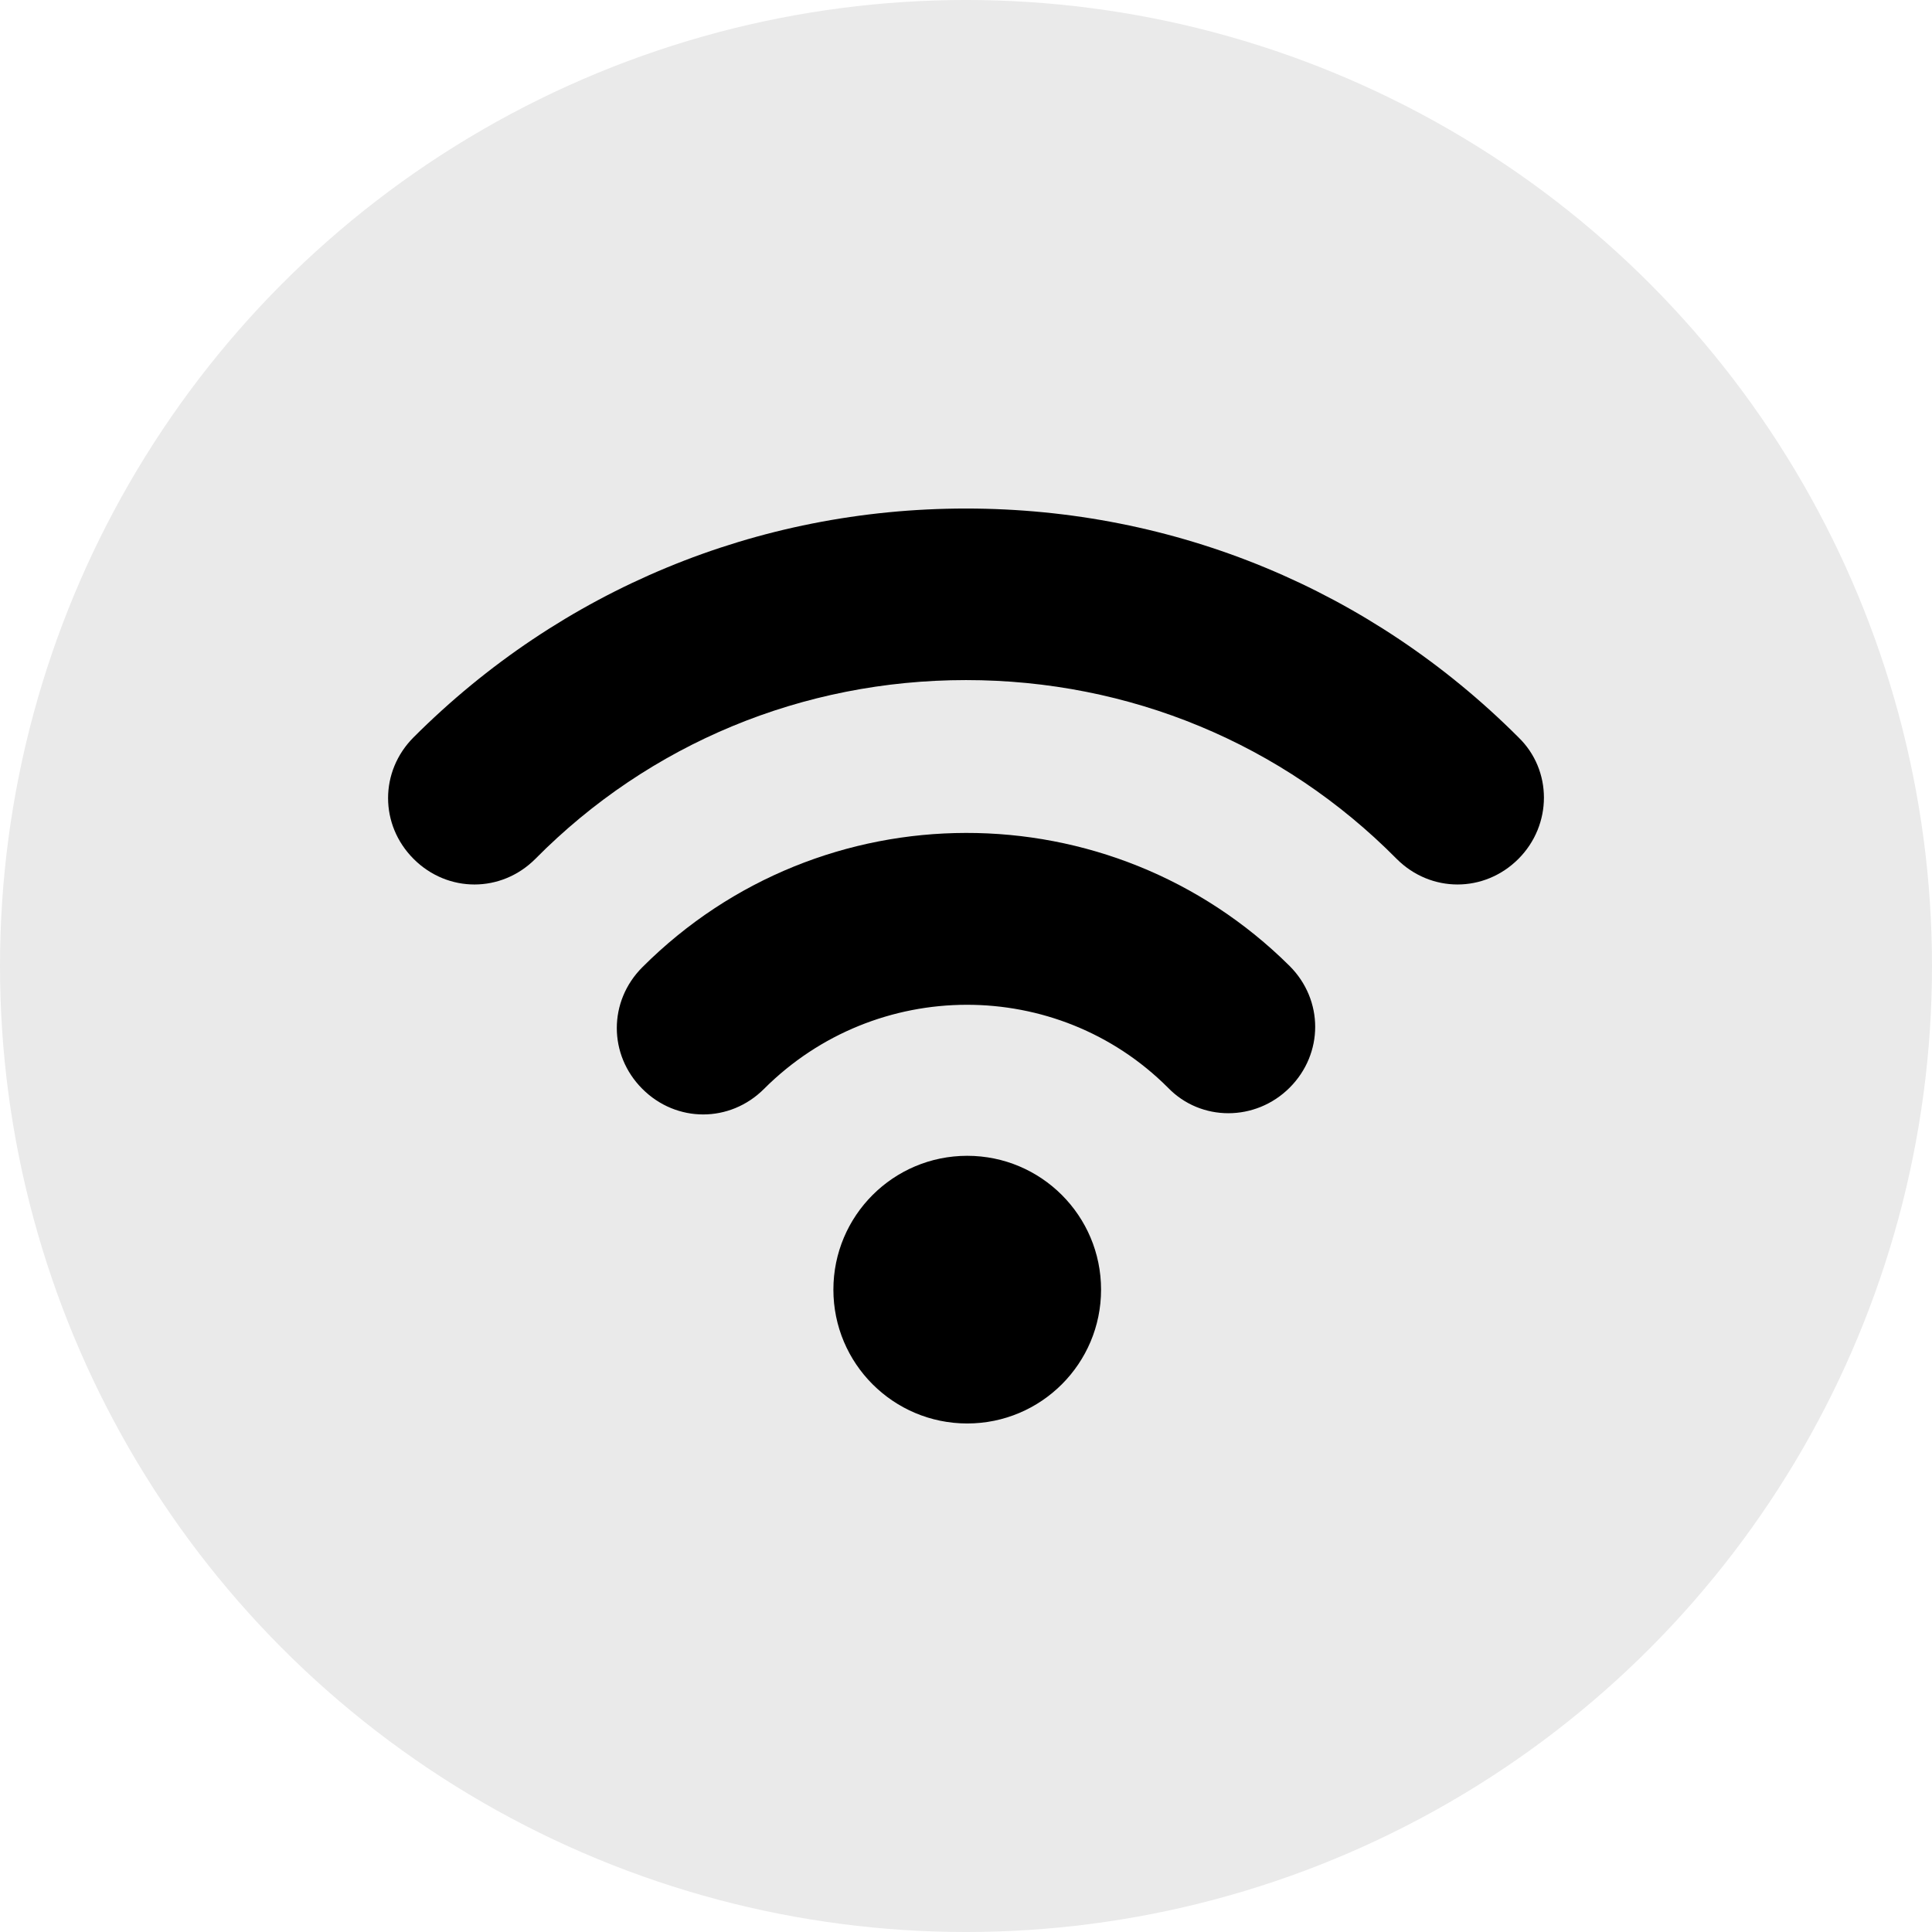
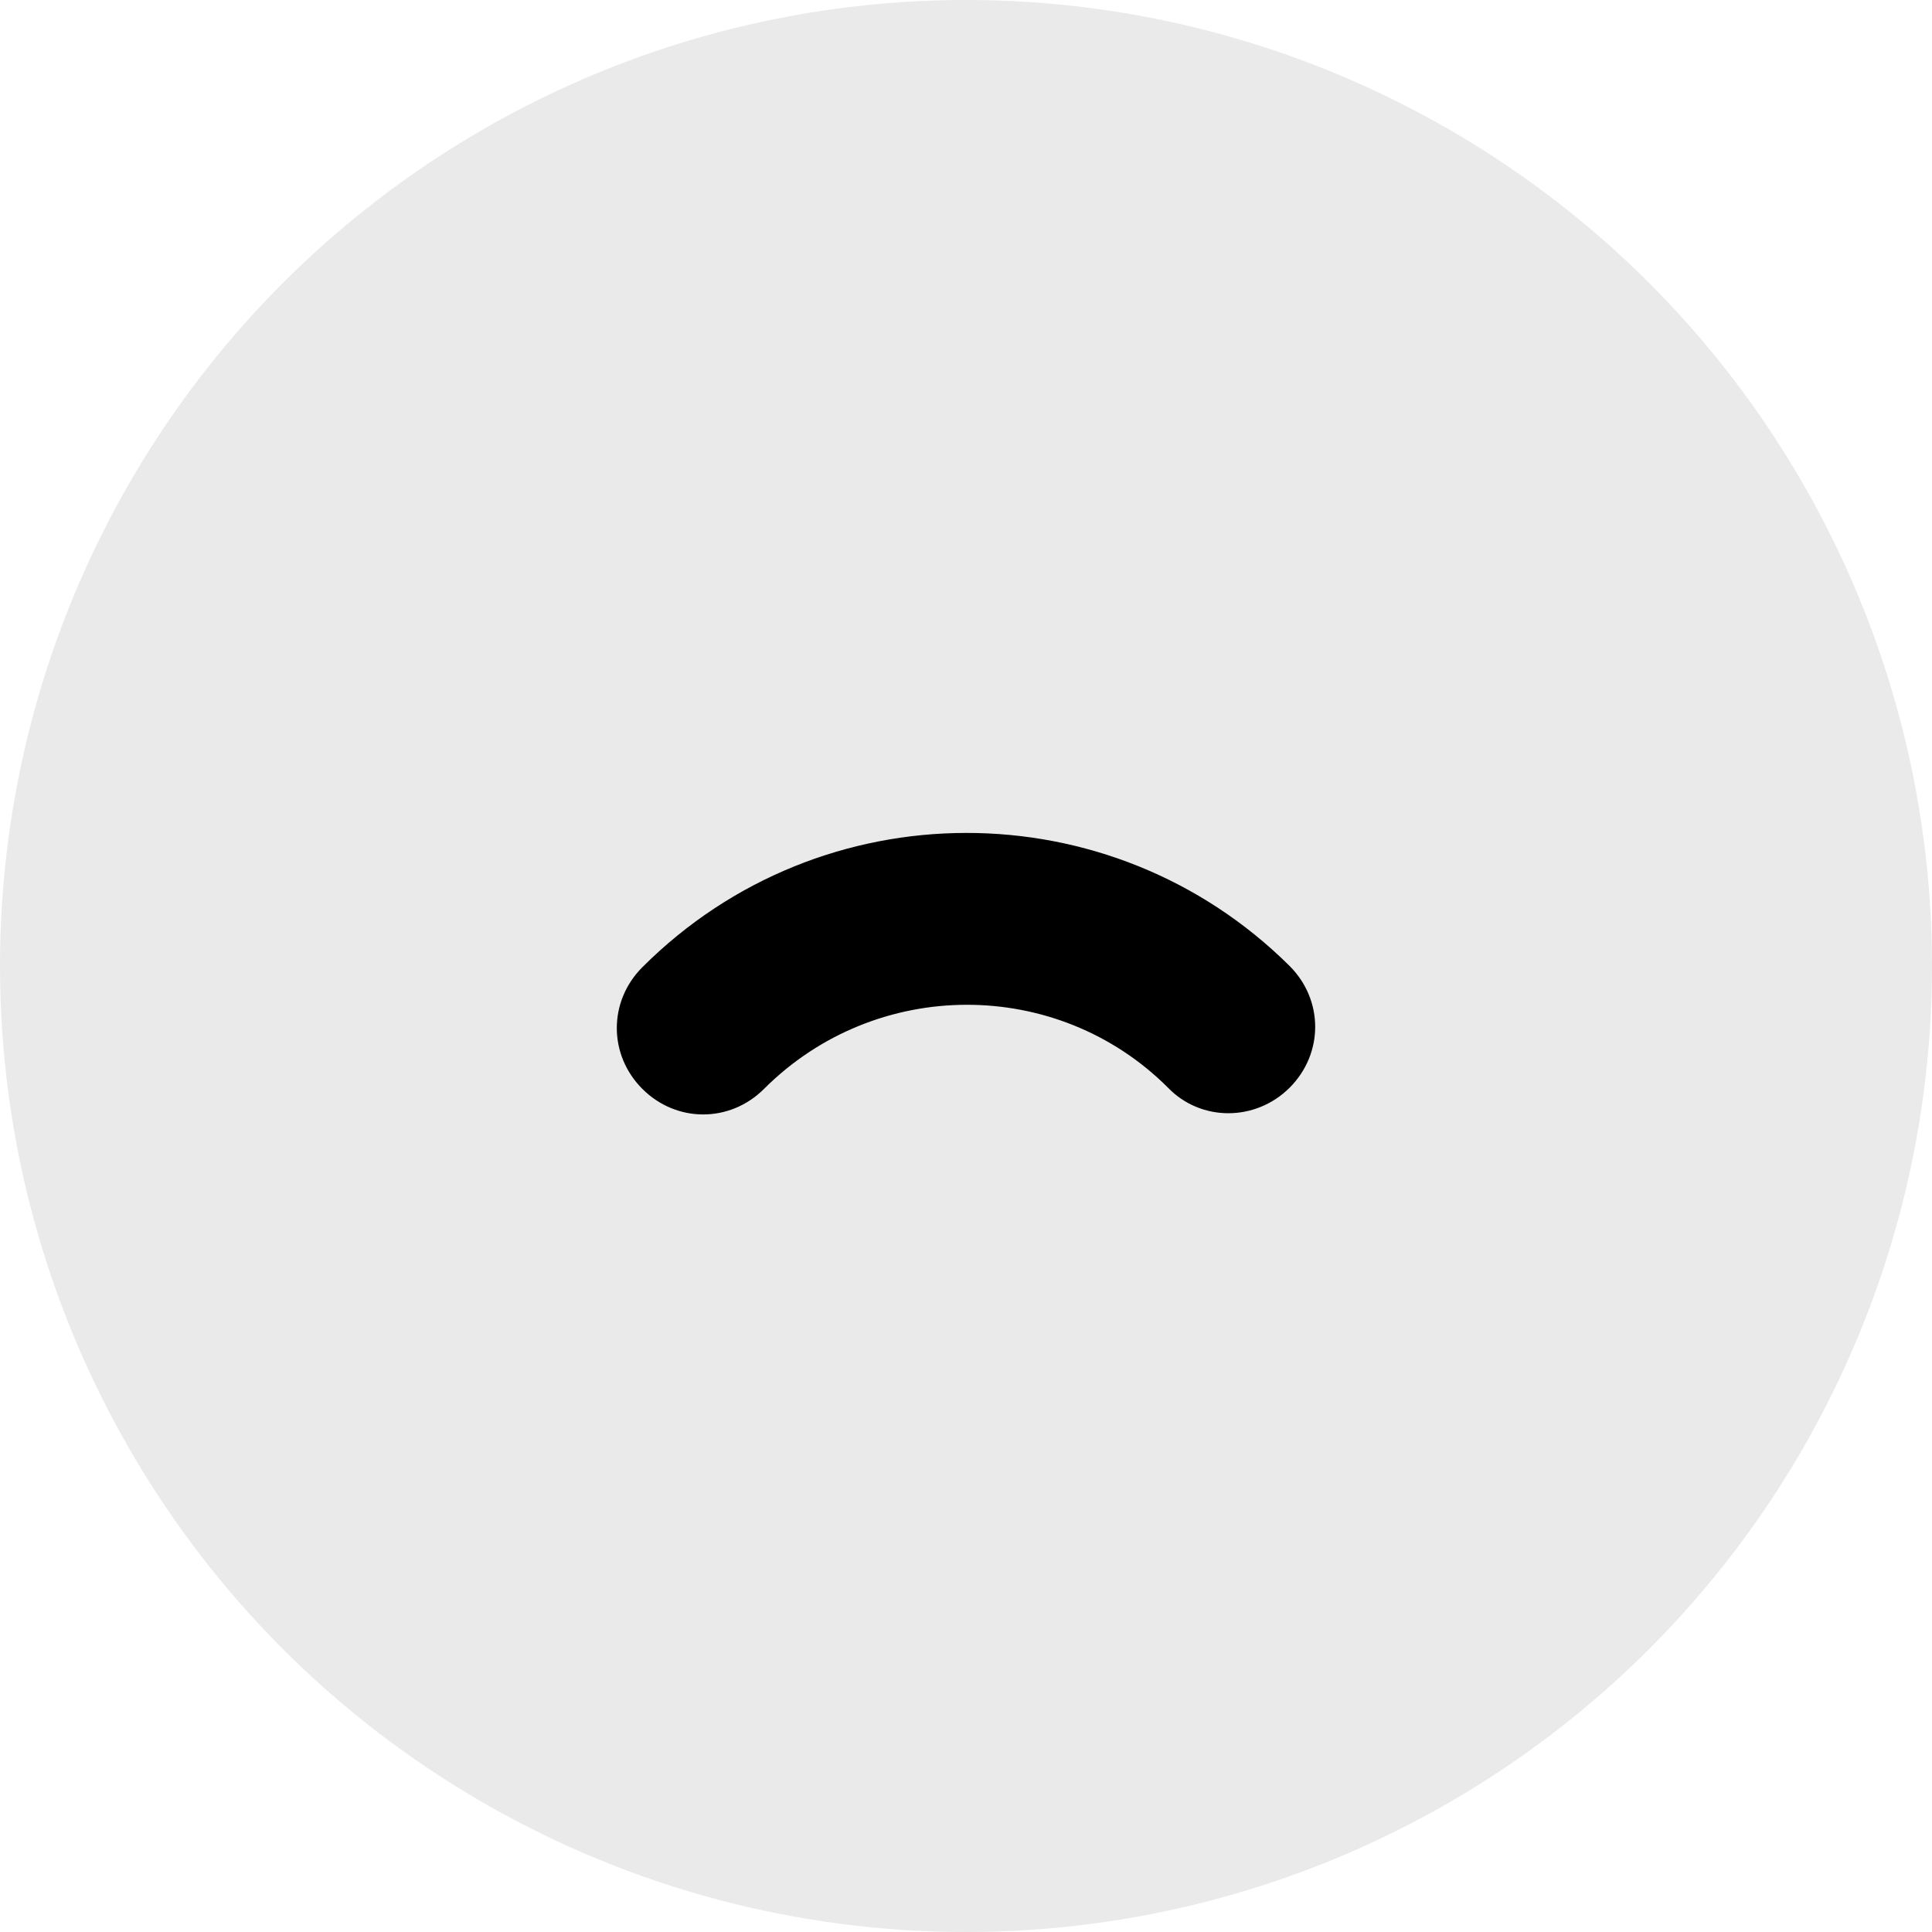
<svg xmlns="http://www.w3.org/2000/svg" width="1200pt" height="1200pt" version="1.1" viewBox="0 0 1200 1200">
  <g>
    <path d="m1200 600c0 214.36-114.36 412.44-300 519.62-185.64 107.18-414.36 107.18-600 0-185.64-107.18-300-305.26-300-519.62s114.36-412.44 300-519.62c185.64-107.18 414.36-107.18 600 0 185.64 107.18 300 305.26 300 519.62" fill="#eaeaea" />
-     <path d="m943.1 457.93c-91.441-91.441-213.11-142.07-343.1-142.07s-251.65 50.633-343.09 142.07c-21.16 21.16-21.16 54.41 0 75.57 10.578 10.578 24.184 15.871 37.785 15.871 13.602 0 27.207-5.289 37.785-15.871 71.039-71.789 166.26-111.09 267.52-111.09s196.48 39.297 267.52 111.09c21.16 21.16 54.41 21.16 75.57 0 21.164-21.16 21.164-55.168 0.004-75.574z" />
    <path d="m398.98 600.76c-21.16 21.16-21.16 54.41 0 75.57 10.578 10.578 24.184 15.871 37.785 15.871s27.207-5.289 37.785-15.871c69.527-69.527 182.13-69.527 250.9-0.754 20.402 21.16 54.41 21.16 75.57 0 21.16-21.16 21.16-54.41 0-75.57-111.09-110.34-290.95-110.34-402.04 0.754z" />
-     <path d="m683.89 801.02c0 45.91-37.219 83.125-83.129 83.125-45.91 0-83.129-37.215-83.129-83.125 0-45.914 37.219-83.129 83.129-83.129 45.91 0 83.129 37.215 83.129 83.129" />
  </g>
</svg>